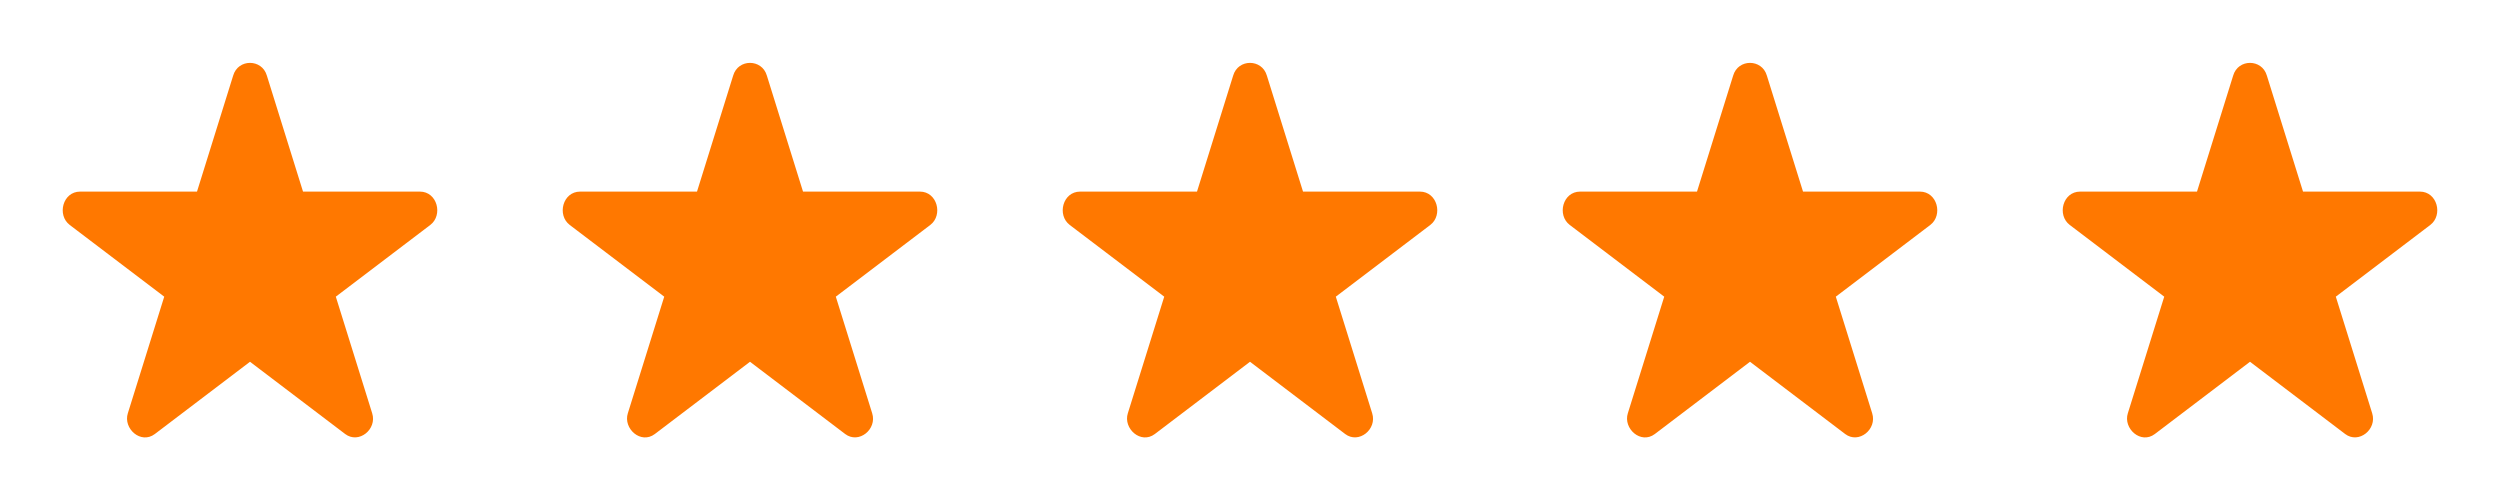
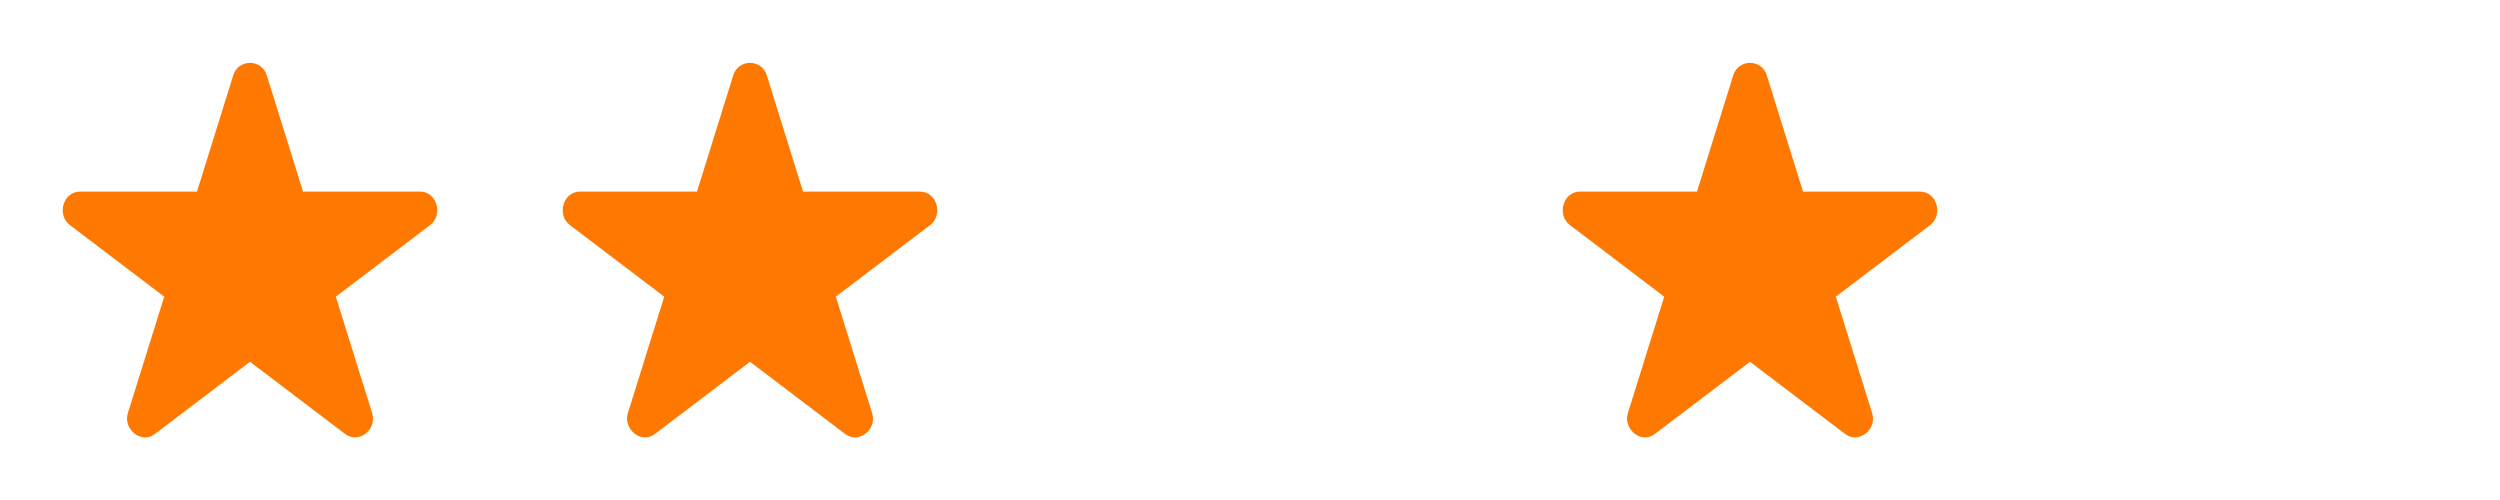
<svg xmlns="http://www.w3.org/2000/svg" width="120" height="24" viewBox="0 0 120 24" fill="none">
  <path fill-rule="evenodd" clip-rule="evenodd" d="M44.652 10.799L40.119 14.24L41.865 19.838C42.108 20.605 41.222 21.325 40.569 20.833L36 17.365L31.432 20.833C30.757 21.342 29.904 20.568 30.136 19.838L31.883 14.24L27.349 10.799C26.722 10.325 27.012 9.197 27.844 9.197H33.456L35.193 3.625C35.43 2.816 36.571 2.816 36.808 3.625L38.545 9.197H44.156C44.987 9.197 45.278 10.324 44.652 10.799Z" fill="#FF7800" />
  <path fill-rule="evenodd" clip-rule="evenodd" d="M92.652 10.799L88.119 14.24L89.865 19.838C90.109 20.605 89.222 21.325 88.569 20.833L84 17.365L79.432 20.833C78.757 21.342 77.904 20.568 78.136 19.838L79.883 14.24L75.35 10.799C74.722 10.325 75.012 9.197 75.844 9.197H81.456L83.193 3.625C83.43 2.816 84.571 2.816 84.808 3.625L86.545 9.197H92.156C92.987 9.197 93.278 10.324 92.652 10.799Z" fill="#FF7800" />
  <path fill-rule="evenodd" clip-rule="evenodd" d="M20.652 10.799L16.119 14.24L17.865 19.838C18.108 20.605 17.222 21.325 16.569 20.833L12 17.365L7.432 20.833C6.757 21.342 5.904 20.568 6.136 19.838L7.883 14.24L3.349 10.799C2.722 10.325 3.012 9.197 3.844 9.197H9.456L11.193 3.625C11.43 2.816 12.571 2.816 12.808 3.625L14.545 9.197H20.156C20.988 9.197 21.278 10.324 20.652 10.799Z" fill="#FF7800" />
-   <path fill-rule="evenodd" clip-rule="evenodd" d="M68.652 10.799L64.119 14.24L65.865 19.838C66.109 20.605 65.222 21.325 64.569 20.833L60 17.365L55.432 20.833C54.757 21.342 53.904 20.568 54.136 19.838L55.883 14.24L51.349 10.799C50.722 10.325 51.012 9.197 51.844 9.197H57.456L59.193 3.625C59.43 2.816 60.571 2.816 60.808 3.625L62.545 9.197H68.156C68.987 9.197 69.278 10.324 68.652 10.799Z" fill="#FF7800" />
-   <path fill-rule="evenodd" clip-rule="evenodd" d="M116.652 10.799L112.119 14.24L113.865 19.838C114.108 20.605 113.222 21.325 112.569 20.833L108 17.365L103.432 20.833C102.757 21.342 101.904 20.568 102.136 19.838L103.883 14.24L99.35 10.799C98.722 10.325 99.012 9.197 99.844 9.197H105.456L107.193 3.625C107.43 2.816 108.571 2.816 108.808 3.625L110.545 9.197H116.156C116.988 9.197 117.278 10.324 116.652 10.799Z" fill="#FF7800" />
</svg>